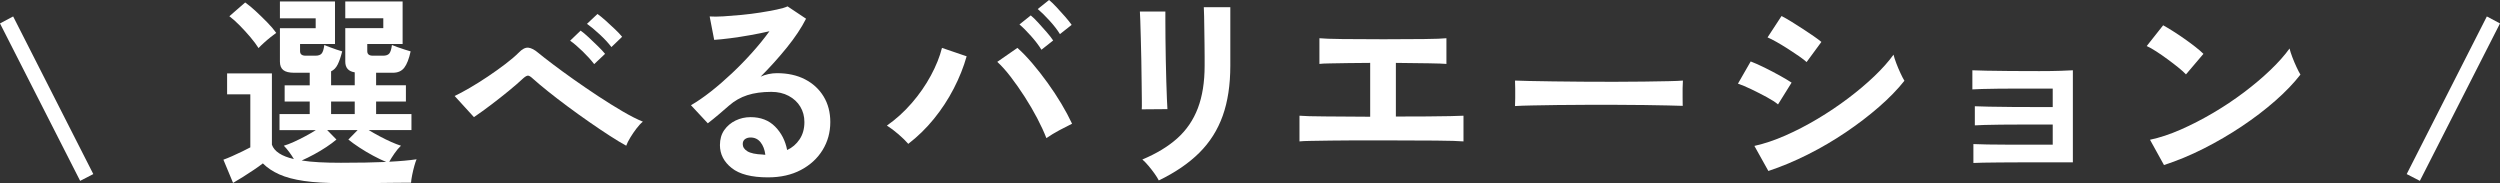
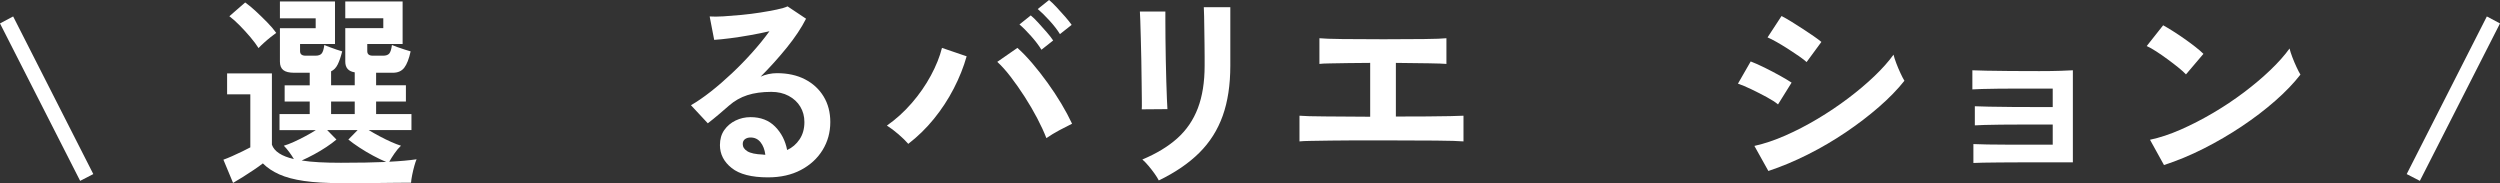
<svg xmlns="http://www.w3.org/2000/svg" id="_レイヤー_2" width="437.914" height="32.076" viewBox="0 0 437.914 32.076">
  <rect x="0" y="0" width="437.914" height="32.076" fill="#333333" stroke="none" />
  <defs>
    <style>.cls-1{fill:#fff;}</style>
  </defs>
  <g id="_レイヤー_1-2">
    <path class="cls-1" d="M14.04,31.68L0,4.104l2.304-1.224,14.04,27.612-2.304,1.188Z" />
    <path class="cls-1" d="M59.688,32.076c-2.544,0-4.686-.126-6.426-.378-1.741-.252-3.186-.637-4.338-1.152-1.152-.516-2.112-1.157-2.88-1.926-.432.336-.96.714-1.584,1.134-.625.42-1.26.834-1.908,1.242-.648.408-1.224.756-1.728,1.044l-1.692-4.068c.408-.144.912-.348,1.512-.612.6-.264,1.194-.54,1.782-.828.587-.288,1.062-.528,1.422-.72v-9.288h-4.068v-3.672h7.848v12.492c.408,1.177,1.692,2.016,3.852,2.521-.24-.408-.516-.822-.828-1.242s-.624-.786-.936-1.098c.504-.144,1.085-.366,1.746-.666.66-.3,1.338-.635,2.034-1.008.696-.372,1.308-.726,1.836-1.062h-6.372v-2.808h5.292v-2.196h-4.392v-2.844h4.392v-2.196h-2.7c-.888,0-1.53-.156-1.926-.468-.396-.312-.594-.804-.594-1.476v-5.868h6.264v-1.728h-6.264V.252h9.648v7.452h-6.12v1.26c0,.528.324.792.972.792h1.728c.504,0,.864-.126,1.08-.378.216-.252.372-.75.468-1.494.24.097.558.223.954.378.396.157.797.301,1.206.432.408.132.731.234.972.306-.24.96-.504,1.728-.792,2.304-.288.576-.672.972-1.152,1.188v2.448h4.14v-2.268c-1.104-.167-1.656-.792-1.656-1.872v-5.868h6.66v-1.728h-6.66V.252h10.044v7.452h-6.192v1.26c0,.528.324.792.972.792h1.8c.504,0,.864-.126,1.08-.378s.372-.75.468-1.494c.24.097.57.223.99.378.419.157.846.301,1.278.432.432.132.768.234,1.008.306-.288,1.32-.661,2.274-1.116,2.862-.456.588-1.116.882-1.98.882h-2.952v2.196h5.22v2.844h-5.22v2.196h6.192v2.808h-7.488c.552.336,1.176.69,1.872,1.062.696.373,1.38.708,2.052,1.008.671.3,1.248.522,1.728.666-.384.36-.762.81-1.134,1.35-.373.54-.678,1.026-.918,1.458,1.92-.096,3.516-.24,4.788-.432-.121.265-.252.654-.396,1.17s-.27,1.044-.378,1.584c-.108.54-.174.99-.198,1.35-.672,0-1.542.006-2.61.018-1.068.012-2.208.024-3.42.036-1.212.012-2.371.018-3.474.018h-2.808ZM45.288,8.424c-.36-.576-.834-1.211-1.422-1.908-.588-.696-1.206-1.374-1.854-2.034-.648-.66-1.26-1.206-1.836-1.638l2.772-2.412c.576.408,1.2.924,1.872,1.548.672.625,1.332,1.266,1.98,1.926.648.66,1.175,1.278,1.584,1.854-.24.168-.564.414-.972.738-.408.324-.81.666-1.206,1.026s-.702.661-.918.9ZM59.688,28.512c1.56,0,3-.012,4.32-.036,1.319-.024,2.532-.06,3.636-.108-.696-.288-1.458-.654-2.286-1.098-.828-.444-1.626-.918-2.394-1.422-.768-.504-1.416-.972-1.944-1.404l1.62-1.656h-5.328l1.62,1.656c-.48.409-1.062.84-1.746,1.296s-1.404.888-2.16,1.296c-.756.408-1.482.769-2.178,1.08.912.144,1.932.246,3.06.306,1.127.061,2.388.09,3.78.09ZM57.996,19.98h4.14v-2.196h-4.14v2.196Z" />
-     <path class="cls-1" d="M109.695,25.524c-.792-.432-1.746-1.008-2.862-1.728-1.116-.72-2.304-1.518-3.564-2.394-1.26-.875-2.515-1.776-3.762-2.7-1.248-.924-2.412-1.818-3.492-2.682-1.08-.864-1.98-1.62-2.7-2.268-.36-.336-.636-.504-.828-.504s-.456.144-.792.432c-.744.696-1.608,1.446-2.592,2.25-.984.804-1.998,1.602-3.042,2.394s-2.059,1.524-3.042,2.196l-3.384-3.708c.72-.336,1.596-.804,2.628-1.404,1.032-.6,2.094-1.266,3.186-1.998,1.092-.732,2.118-1.464,3.078-2.196.959-.731,1.74-1.397,2.34-1.998.6-.624,1.158-.912,1.674-.864.516.048,1.11.36,1.782.936.552.456,1.374,1.098,2.466,1.926,1.092.828,2.333,1.734,3.726,2.718,1.392.984,2.826,1.962,4.302,2.934,1.476.972,2.892,1.854,4.248,2.646,1.355.792,2.538,1.393,3.546,1.8-.336.264-.702.654-1.098,1.17-.396.517-.762,1.05-1.098,1.602-.336.552-.576,1.032-.72,1.44ZM104.079,11.232c-.528-.696-1.201-1.44-2.016-2.232-.816-.792-1.548-1.416-2.196-1.872l1.836-1.764c.384.264.852.654,1.404,1.17.552.516,1.098,1.038,1.638,1.566.54.528.954.972,1.242,1.332l-1.908,1.8ZM107.103,8.244c-.528-.696-1.212-1.434-2.052-2.214-.84-.78-1.584-1.398-2.232-1.854l1.836-1.728c.384.264.852.642,1.404,1.134.552.492,1.104,1.002,1.656,1.53.552.528.972.972,1.26,1.332l-1.872,1.8Z" />
    <path class="cls-1" d="M134.532,31.068c-2.88,0-5.004-.546-6.372-1.638-1.368-1.092-2.052-2.43-2.052-4.014,0-1.032.252-1.908.756-2.628.504-.72,1.164-1.278,1.98-1.674.815-.396,1.692-.594,2.628-.594,1.776,0,3.209.552,4.302,1.656,1.092,1.104,1.794,2.473,2.106,4.104.888-.408,1.614-1.032,2.178-1.872.563-.84.846-1.848.846-3.024,0-1.008-.24-1.908-.72-2.7-.48-.792-1.158-1.422-2.034-1.89s-1.89-.702-3.042-.702c-1.608,0-3.006.192-4.194.576-1.188.384-2.262.996-3.222,1.836-.432.384-1.002.876-1.71,1.476-.708.6-1.374,1.14-1.998,1.62l-2.952-3.168c1.08-.624,2.232-1.416,3.456-2.376,1.224-.959,2.459-2.028,3.708-3.204,1.248-1.176,2.436-2.394,3.564-3.654,1.127-1.26,2.136-2.502,3.024-3.726-1.032.24-2.154.468-3.366.684-1.212.216-2.376.396-3.492.54-1.116.144-2.059.24-2.826.288l-.792-4.104c.648.048,1.458.042,2.43-.018.972-.06,2.021-.145,3.15-.252,1.128-.108,2.226-.246,3.294-.414,1.067-.168,2.028-.342,2.88-.522.852-.18,1.481-.365,1.89-.558l3.24,2.16c-.816,1.608-1.938,3.294-3.366,5.058-1.428,1.764-2.958,3.462-4.59,5.094.408-.191.864-.342,1.368-.45s.996-.162,1.476-.162c1.896,0,3.54.36,4.932,1.08,1.392.72,2.478,1.722,3.258,3.006.78,1.284,1.17,2.778,1.17,4.482,0,1.8-.45,3.433-1.35,4.896-.9,1.464-2.166,2.628-3.798,3.492-1.632.864-3.552,1.296-5.76,1.296ZM134.063,27.108c-.12-.912-.402-1.644-.846-2.196-.444-.552-1.026-.828-1.746-.828-.384,0-.708.096-.972.288-.264.192-.396.48-.396.864,0,.504.27.924.81,1.26.54.336,1.446.528,2.718.576.072.024.144.036.216.036h.216Z" />
    <path class="cls-1" d="M159.098,25.2c-.432-.504-1.002-1.062-1.71-1.674-.708-.612-1.386-1.122-2.034-1.53,1.584-1.104,3.036-2.418,4.356-3.942,1.319-1.523,2.436-3.132,3.348-4.824.912-1.692,1.56-3.306,1.944-4.842l4.32,1.476c-.528,1.872-1.278,3.75-2.25,5.634-.972,1.884-2.13,3.654-3.474,5.31-1.344,1.656-2.844,3.12-4.5,4.392ZM183.29,24.192c-.409-1.056-.942-2.214-1.602-3.474-.661-1.26-1.392-2.514-2.196-3.762-.804-1.248-1.62-2.412-2.448-3.492s-1.614-1.956-2.358-2.628l3.528-2.448c.84.744,1.71,1.644,2.61,2.7.9,1.057,1.788,2.19,2.664,3.402.876,1.212,1.68,2.43,2.412,3.654.732,1.224,1.362,2.4,1.89,3.528-.6.288-1.327.661-2.178,1.116-.852.456-1.626.924-2.322,1.404ZM182.426,8.712c-.456-.744-1.062-1.542-1.818-2.394-.756-.852-1.435-1.53-2.034-2.034l1.98-1.584c.36.288.792.708,1.296,1.26.504.553,1.001,1.11,1.494,1.674.492.564.87,1.05,1.134,1.458l-2.052,1.62ZM185.666,5.976c-.457-.744-1.062-1.53-1.818-2.358-.756-.828-1.446-1.506-2.07-2.034l1.98-1.584c.36.288.798.708,1.314,1.26.516.553,1.02,1.11,1.512,1.674.492.564.87,1.039,1.134,1.422l-2.052,1.62Z" />
    <path class="cls-1" d="M199.994,19.152c.023-.216.03-.75.018-1.602-.013-.852-.024-1.89-.036-3.114-.013-1.224-.03-2.508-.054-3.852-.024-1.344-.054-2.628-.09-3.852s-.066-2.262-.09-3.114c-.024-.852-.049-1.386-.072-1.602h4.464v1.656c0,.841.006,1.854.018,3.042.012,1.188.03,2.43.054,3.726.023,1.296.054,2.55.09,3.762s.072,2.256.108,3.132c.036.876.066,1.471.09,1.782l-4.5.036ZM202.982,31.608c-.168-.336-.414-.732-.738-1.188-.324-.456-.679-.912-1.062-1.368-.384-.455-.744-.828-1.08-1.116,2.472-1.032,4.512-2.268,6.12-3.708,1.607-1.44,2.808-3.198,3.6-5.274.792-2.076,1.188-4.554,1.188-7.434v-1.656c0-.528-.006-1.212-.018-2.052-.013-.84-.024-1.704-.036-2.592-.013-.887-.024-1.691-.036-2.412-.012-.72-.03-1.236-.054-1.548h4.644v10.26c0,3.36-.444,6.282-1.332,8.766-.888,2.484-2.256,4.644-4.104,6.48-1.849,1.836-4.212,3.45-7.092,4.842Z" />
    <path class="cls-1" d="M227.624,24.768v-4.5c.792.072,2.28.114,4.464.126,2.184.012,4.824.03,7.92.054v-9.432c-1.344,0-2.634.012-3.87.036-1.236.024-2.298.042-3.186.054-.888.012-1.5.042-1.836.09v-4.5c.696.072,2.034.12,4.014.144,1.98.024,4.386.036,7.218.036,2.736,0,5.094-.012,7.074-.036,1.98-.023,3.294-.072,3.942-.144v4.5c-.528-.048-1.554-.084-3.078-.108-1.524-.023-3.45-.048-5.778-.072v9.396c1.968,0,3.774-.006,5.418-.018,1.644-.012,3.024-.03,4.14-.054,1.116-.023,1.877-.048,2.286-.072v4.5c-.769-.072-2.394-.12-4.878-.144-2.484-.023-5.586-.036-9.306-.036h-4.68c-1.561,0-3.019.013-4.374.036-1.356.024-2.514.042-3.474.054-.96.013-1.632.042-2.016.09Z" />
-     <path class="cls-1" d="M265.377,18.576c.023-.336.036-.792.036-1.368v-1.728c0-.576-.013-1.032-.036-1.368.456.024,1.266.048,2.43.072,1.164.024,2.556.048,4.176.072,1.62.024,3.354.042,5.202.054,1.848.012,3.695.018,5.544.018s3.594-.012,5.238-.036c1.644-.023,3.066-.048,4.266-.072,1.2-.023,2.052-.06,2.556-.107-.024.312-.042.756-.054,1.332-.012.576-.012,1.158,0,1.746.012.588.018,1.039.018,1.35-.6-.023-1.482-.048-2.646-.072-1.165-.023-2.52-.048-4.068-.072-1.548-.023-3.192-.036-4.932-.036h-5.274c-1.776,0-3.468.013-5.076.036-1.608.024-3.054.048-4.338.072-1.284.024-2.298.061-3.042.108Z" />
    <path class="cls-1" d="M311.45,18.288c-.457-.384-1.116-.81-1.98-1.278-.864-.468-1.759-.923-2.682-1.368-.924-.444-1.71-.774-2.358-.99l2.232-3.888c.696.264,1.506.625,2.43,1.08.924.457,1.818.924,2.682,1.404.864.48,1.548.888,2.052,1.224l-2.376,3.816ZM309.758,29.952l-2.448-4.392c1.728-.384,3.534-.99,5.418-1.818,1.884-.828,3.762-1.8,5.634-2.916,1.872-1.116,3.66-2.316,5.364-3.6,1.704-1.284,3.24-2.58,4.608-3.888,1.368-1.308,2.484-2.562,3.348-3.762.096.408.257.912.486,1.512.228.601.474,1.183.738,1.746.264.564.492,1.002.684,1.314-1.2,1.512-2.682,3.037-4.446,4.572-1.764,1.537-3.703,3.019-5.814,4.446-2.112,1.428-4.326,2.724-6.642,3.888-2.316,1.165-4.626,2.13-6.93,2.898ZM316.454,10.872c-.312-.288-.762-.636-1.35-1.044-.588-.408-1.23-.834-1.926-1.278-.697-.443-1.363-.846-1.998-1.206-.636-.36-1.158-.624-1.566-.792l2.448-3.744c.48.24,1.05.564,1.71.972.66.408,1.332.834,2.016,1.278.684.444,1.319.87,1.908,1.278.588.408,1.038.744,1.35,1.008l-2.592,3.528Z" />
    <path class="cls-1" d="M345.671,28.548v-3.312c.48.024,1.302.048,2.466.072,1.164.024,2.556.036,4.176.036h7.254v-3.528h-5.562c-1.236,0-2.412.006-3.528.018-1.116.013-2.076.03-2.88.054-.805.024-1.363.048-1.674.072v-3.348c.504.024,1.326.048,2.466.072,1.14.024,2.507.042,4.104.054,1.596.012,3.306.018,5.13.018h1.944v-3.24h-5.958c-1.236,0-2.412.006-3.528.018-1.116.012-2.083.03-2.898.054-.816.024-1.38.048-1.692.072v-3.348c.504.024,1.326.048,2.466.072,1.14.024,2.508.042,4.104.054,1.596.012,3.317.018,5.166.018,1.463,0,2.724-.018,3.78-.054,1.056-.036,1.752-.066,2.088-.09v16.128h-9.288c-1.249,0-2.437.006-3.564.018-1.128.012-2.094.024-2.898.036-.805.012-1.363.03-1.674.054Z" />
    <path class="cls-1" d="M382.906,13.032c-.312-.336-.75-.732-1.314-1.188-.564-.455-1.188-.936-1.872-1.439-.684-.504-1.35-.966-1.998-1.386-.648-.419-1.212-.738-1.692-.954l2.88-3.636c.48.265,1.044.601,1.692,1.008.648.408,1.314.852,1.998,1.332.684.48,1.326.954,1.926,1.422.6.468,1.08.882,1.44,1.242l-3.06,3.6ZM379.054,28.908l-2.448-4.428c1.704-.36,3.498-.954,5.382-1.782,1.884-.828,3.774-1.8,5.67-2.916,1.896-1.116,3.696-2.316,5.4-3.6,1.704-1.284,3.246-2.586,4.626-3.906,1.38-1.319,2.502-2.58,3.366-3.78.096.408.257.912.486,1.512.228.601.474,1.183.738,1.746.264.564.491,1.002.684,1.314-1.176,1.512-2.646,3.042-4.41,4.59-1.764,1.548-3.714,3.036-5.85,4.464-2.136,1.428-4.369,2.73-6.696,3.906-2.328,1.176-4.644,2.136-6.948,2.88Z" />
    <path class="cls-1" d="M423.874,31.68l-2.304-1.188,14.04-27.612,2.304,1.224-14.04,27.576Z" />
  </g>
</svg>